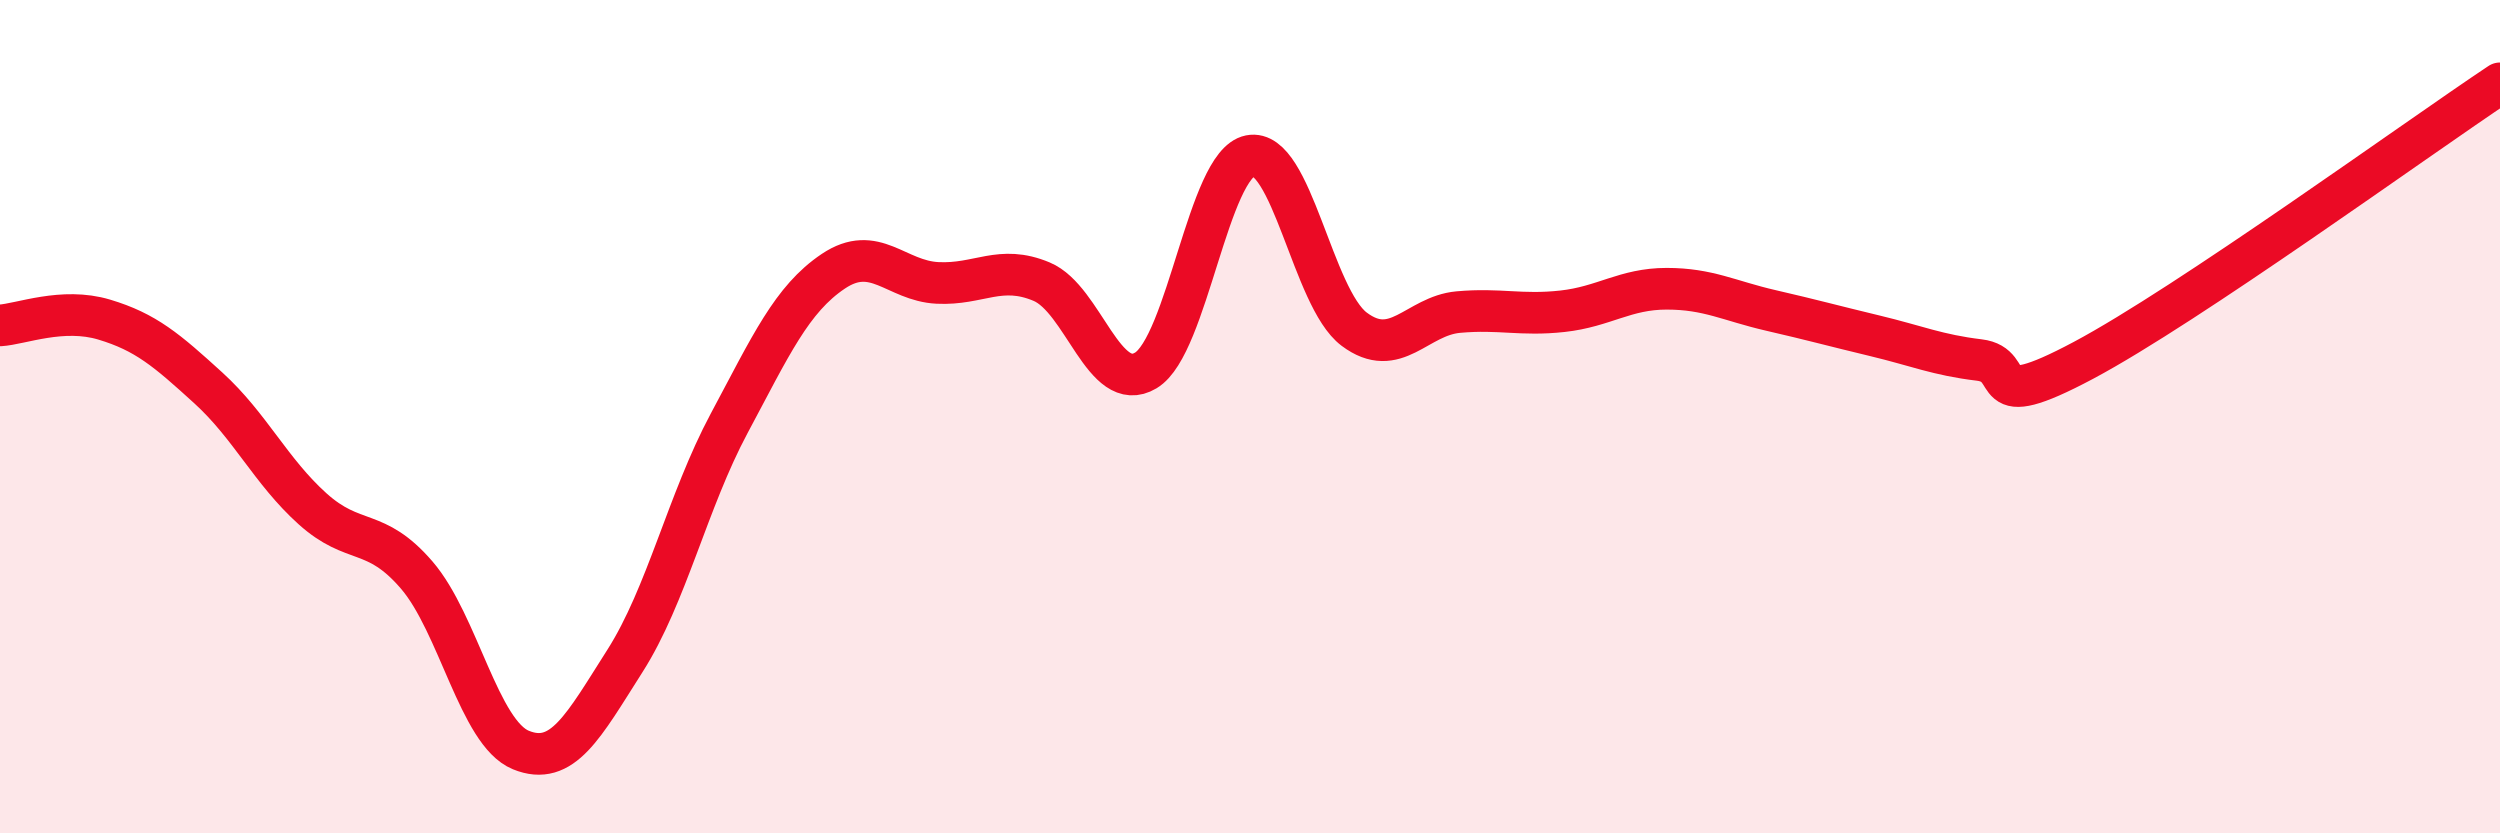
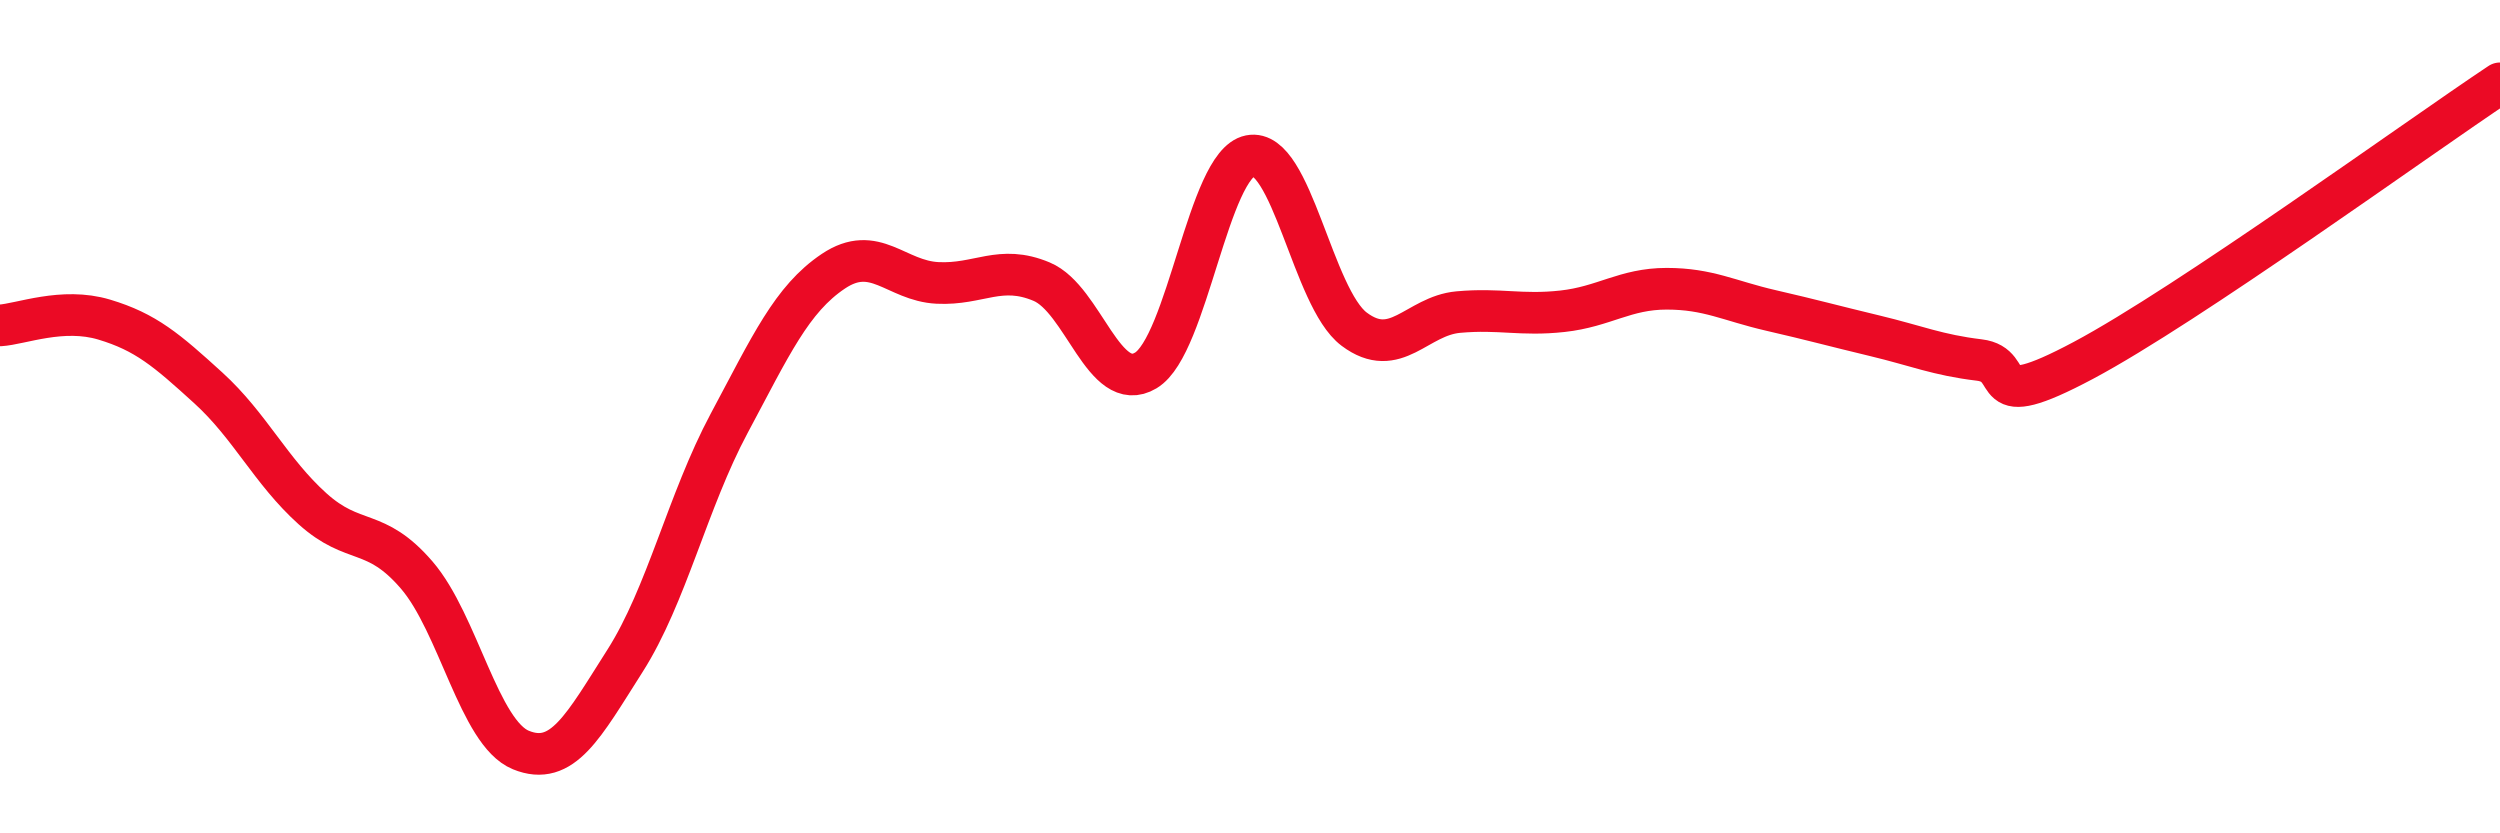
<svg xmlns="http://www.w3.org/2000/svg" width="60" height="20" viewBox="0 0 60 20">
-   <path d="M 0,7.81 C 0.5,7.78 1.5,7.37 2.5,7.67 C 3.5,7.97 4,8.4 5,9.31 C 6,10.22 6.5,11.31 7.5,12.21 C 8.5,13.11 9,12.64 10,13.8 C 11,14.96 11.5,17.59 12.5,18 C 13.5,18.41 14,17.43 15,15.86 C 16,14.29 16.5,12.03 17.5,10.16 C 18.5,8.29 19,7.18 20,6.51 C 21,5.84 21.5,6.74 22.5,6.79 C 23.5,6.84 24,6.34 25,6.76 C 26,7.18 26.5,9.49 27.5,8.89 C 28.5,8.29 29,3.94 30,3.74 C 31,3.54 31.5,7.15 32.5,7.9 C 33.5,8.65 34,7.58 35,7.49 C 36,7.4 36.5,7.58 37.5,7.47 C 38.5,7.36 39,6.93 40,6.93 C 41,6.93 41.5,7.22 42.5,7.45 C 43.5,7.68 44,7.82 45,8.06 C 46,8.3 46.5,8.52 47.5,8.64 C 48.5,8.76 47.5,9.98 50,8.65 C 52.5,7.32 58,3.33 60,2L60 20L0 20Z" fill="#EB0A25" opacity="0.1" stroke-linecap="round" stroke-linejoin="round" />
  <path d="M 0,7.81 C 0.5,7.78 1.5,7.37 2.5,7.67 C 3.5,7.97 4,8.4 5,9.31 C 6,10.22 6.5,11.31 7.5,12.21 C 8.5,13.11 9,12.64 10,13.8 C 11,14.96 11.5,17.59 12.5,18 C 13.5,18.41 14,17.43 15,15.86 C 16,14.29 16.5,12.03 17.5,10.16 C 18.5,8.29 19,7.18 20,6.51 C 21,5.84 21.5,6.74 22.5,6.79 C 23.5,6.84 24,6.34 25,6.76 C 26,7.18 26.5,9.49 27.5,8.89 C 28.5,8.29 29,3.94 30,3.74 C 31,3.54 31.5,7.15 32.5,7.9 C 33.5,8.65 34,7.58 35,7.49 C 36,7.4 36.5,7.58 37.5,7.47 C 38.5,7.36 39,6.93 40,6.93 C 41,6.93 41.5,7.22 42.5,7.45 C 43.5,7.68 44,7.82 45,8.06 C 46,8.3 46.5,8.52 47.5,8.64 C 48.5,8.76 47.5,9.98 50,8.65 C 52.5,7.32 58,3.33 60,2" stroke="#EB0A25" stroke-width="1" fill="none" stroke-linecap="round" stroke-linejoin="round" />
</svg>